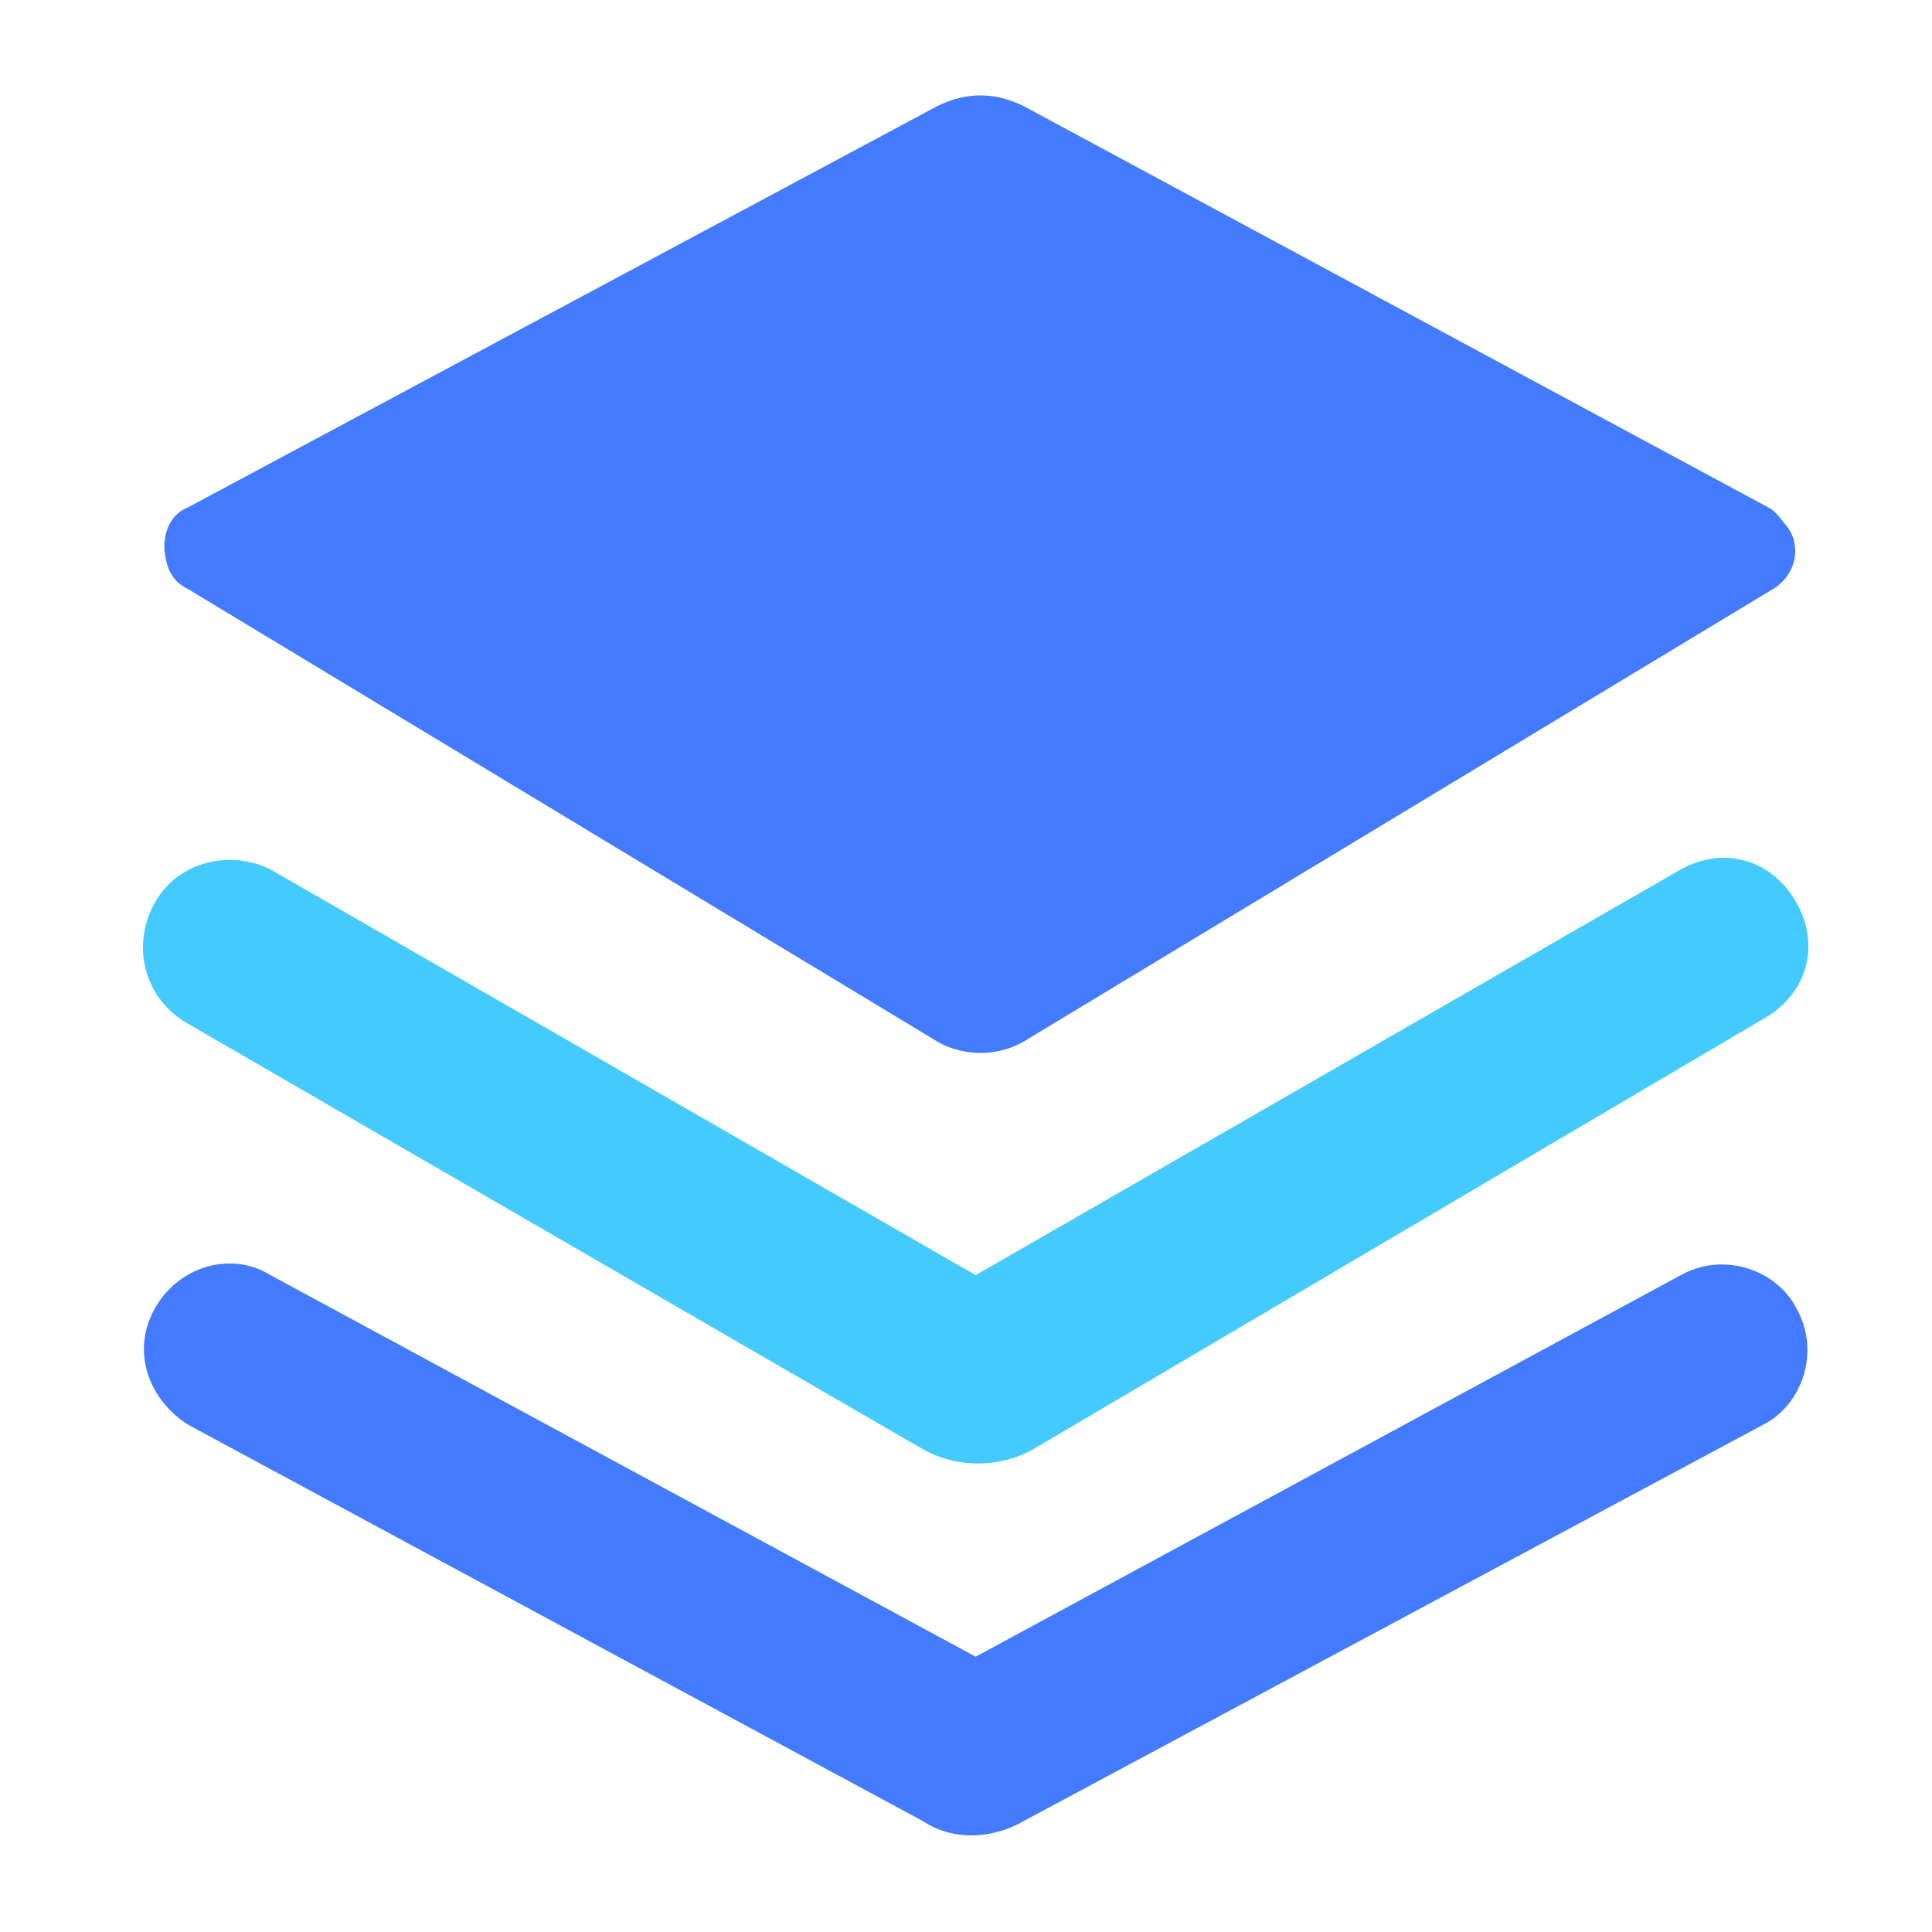
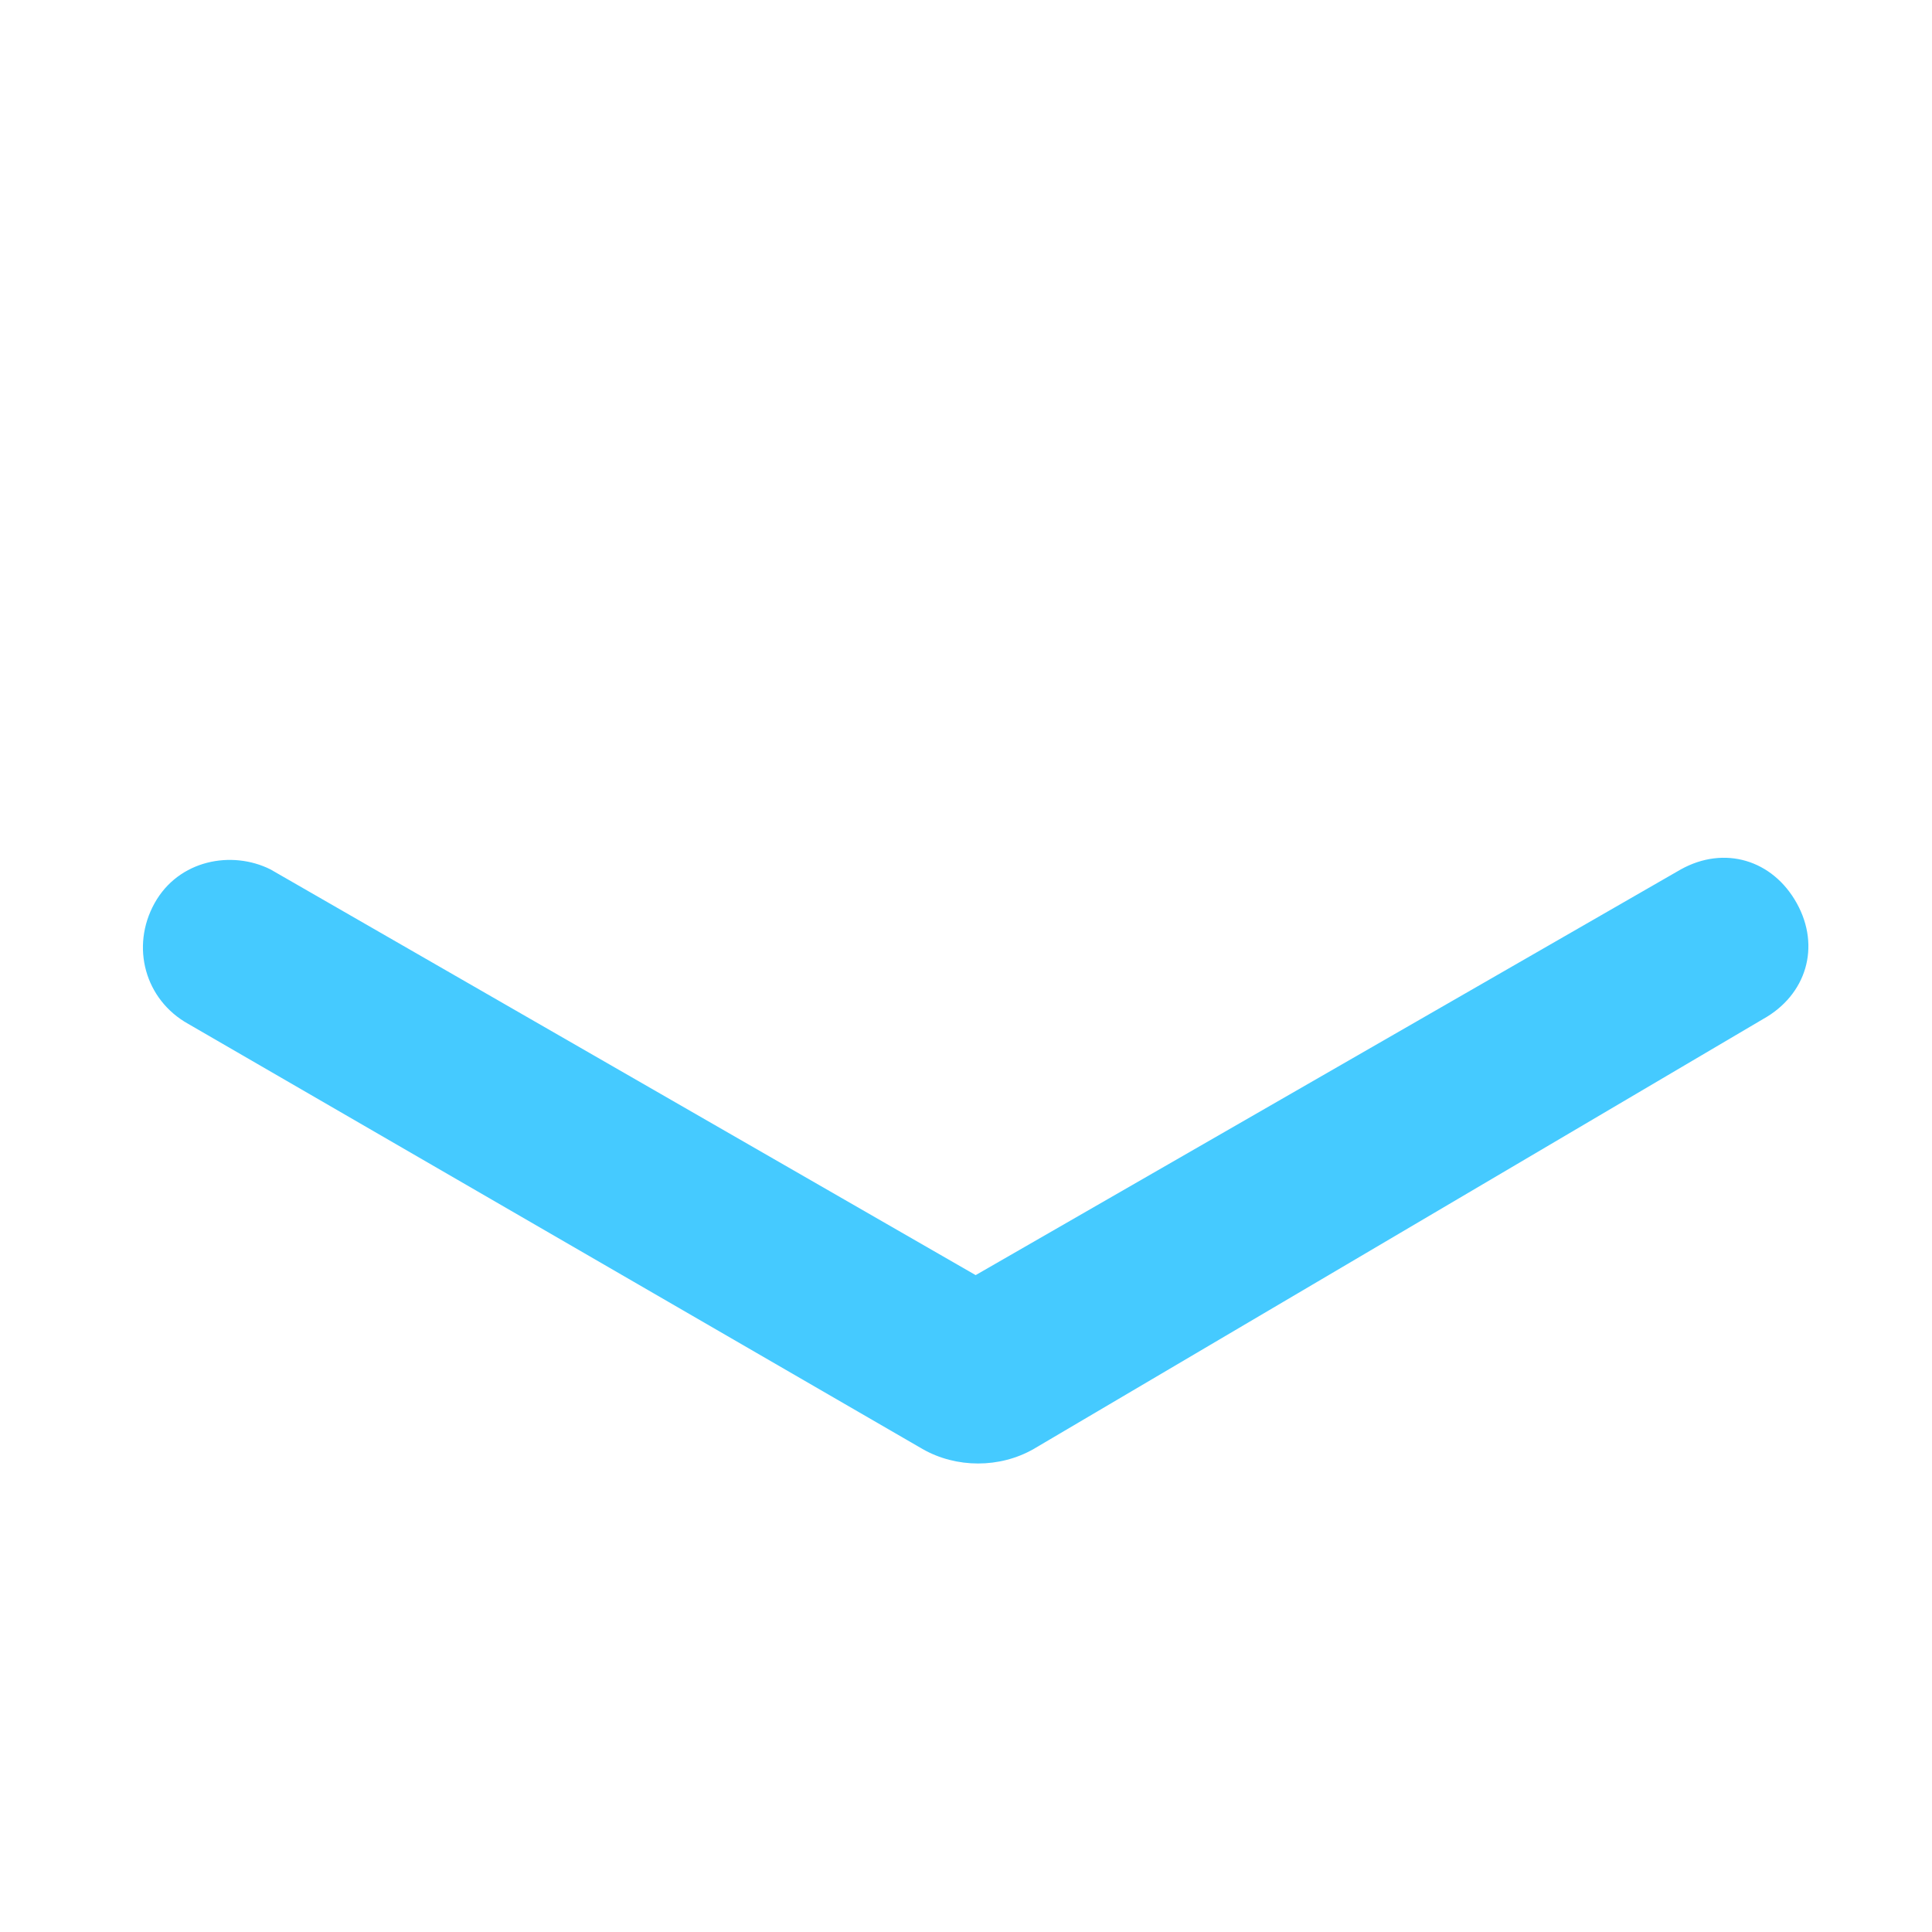
<svg xmlns="http://www.w3.org/2000/svg" id="Layer_1" x="0px" y="0px" viewBox="0 0 40 40" style="enable-background:new 0 0 40 40;" xml:space="preserve">
  <style type="text/css">	.st0{fill:#427BFF;}	.st1{fill:#45CAFF;}</style>
-   <path class="st0" d="M3.2,27.1c0.5-0.9,1.6-1.2,2.4-0.7c0,0,0,0,0,0l14.6,7.9l14.6-7.9c0.9-0.5,2-0.1,2.4,0.7c0.5,0.9,0.1,2-0.7,2.4 l0,0l-15.3,8.2c-0.7,0.4-1.5,0.4-2.1,0L3.9,29.5C3.1,29,2.7,28,3.2,27.1C3.2,27.1,3.2,27.1,3.2,27.1z M21.2,2.2 c-0.6-0.3-1.2-0.3-1.8,0L3.9,10.5c-0.5,0.2-0.6,0.8-0.4,1.3c0.1,0.2,0.2,0.3,0.4,0.4l15.4,9.3c0.6,0.4,1.4,0.4,2,0l15.4-9.3 c0.5-0.3,0.6-0.9,0.3-1.3c-0.1-0.1-0.2-0.3-0.4-0.4L21.2,2.2L21.2,2.2z" />
  <path class="st1" d="M3.2,18.7c0.5-0.9,1.6-1.1,2.4-0.7c0,0,0,0,0,0l14.6,8.4l14.6-8.4c0.9-0.5,1.9-0.2,2.4,0.7 c0.5,0.9,0.2,1.9-0.7,2.4L21.4,30c-0.7,0.4-1.6,0.4-2.3,0L3.9,21.2C3,20.7,2.7,19.6,3.2,18.7C3.2,18.7,3.2,18.7,3.2,18.7L3.2,18.7z" />
</svg>